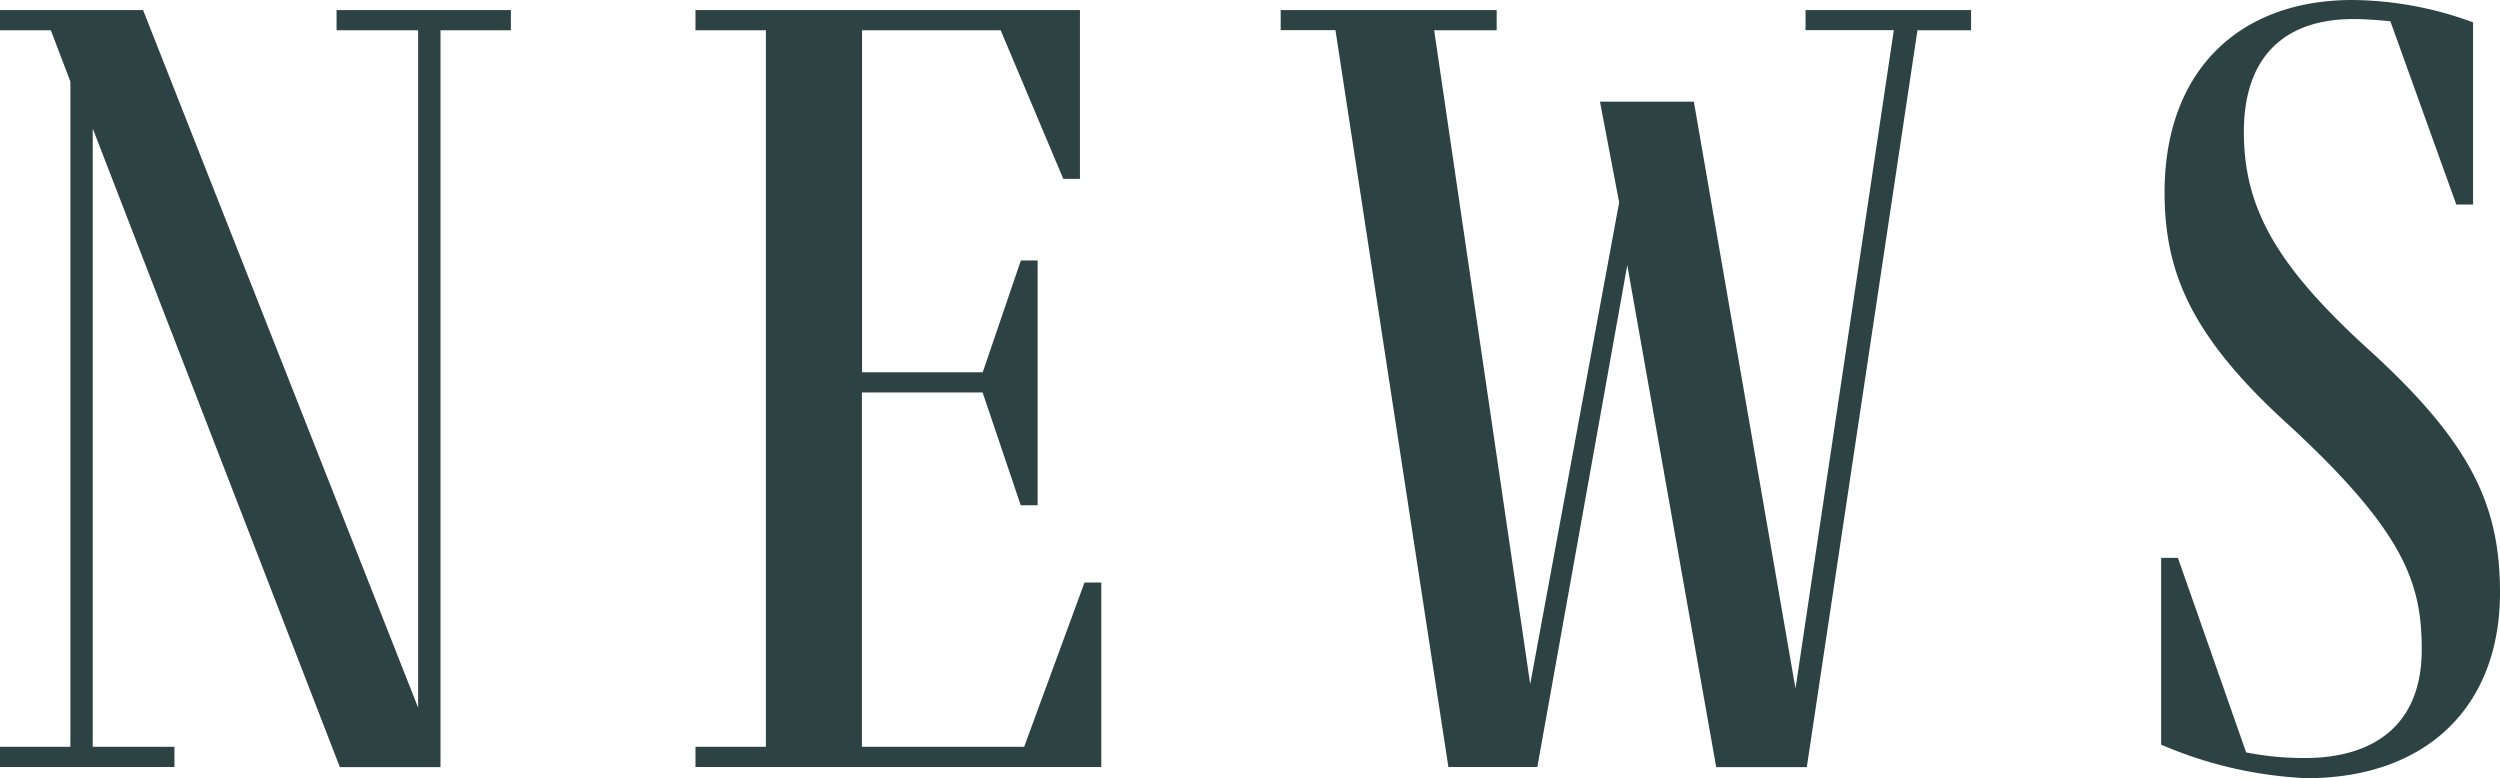
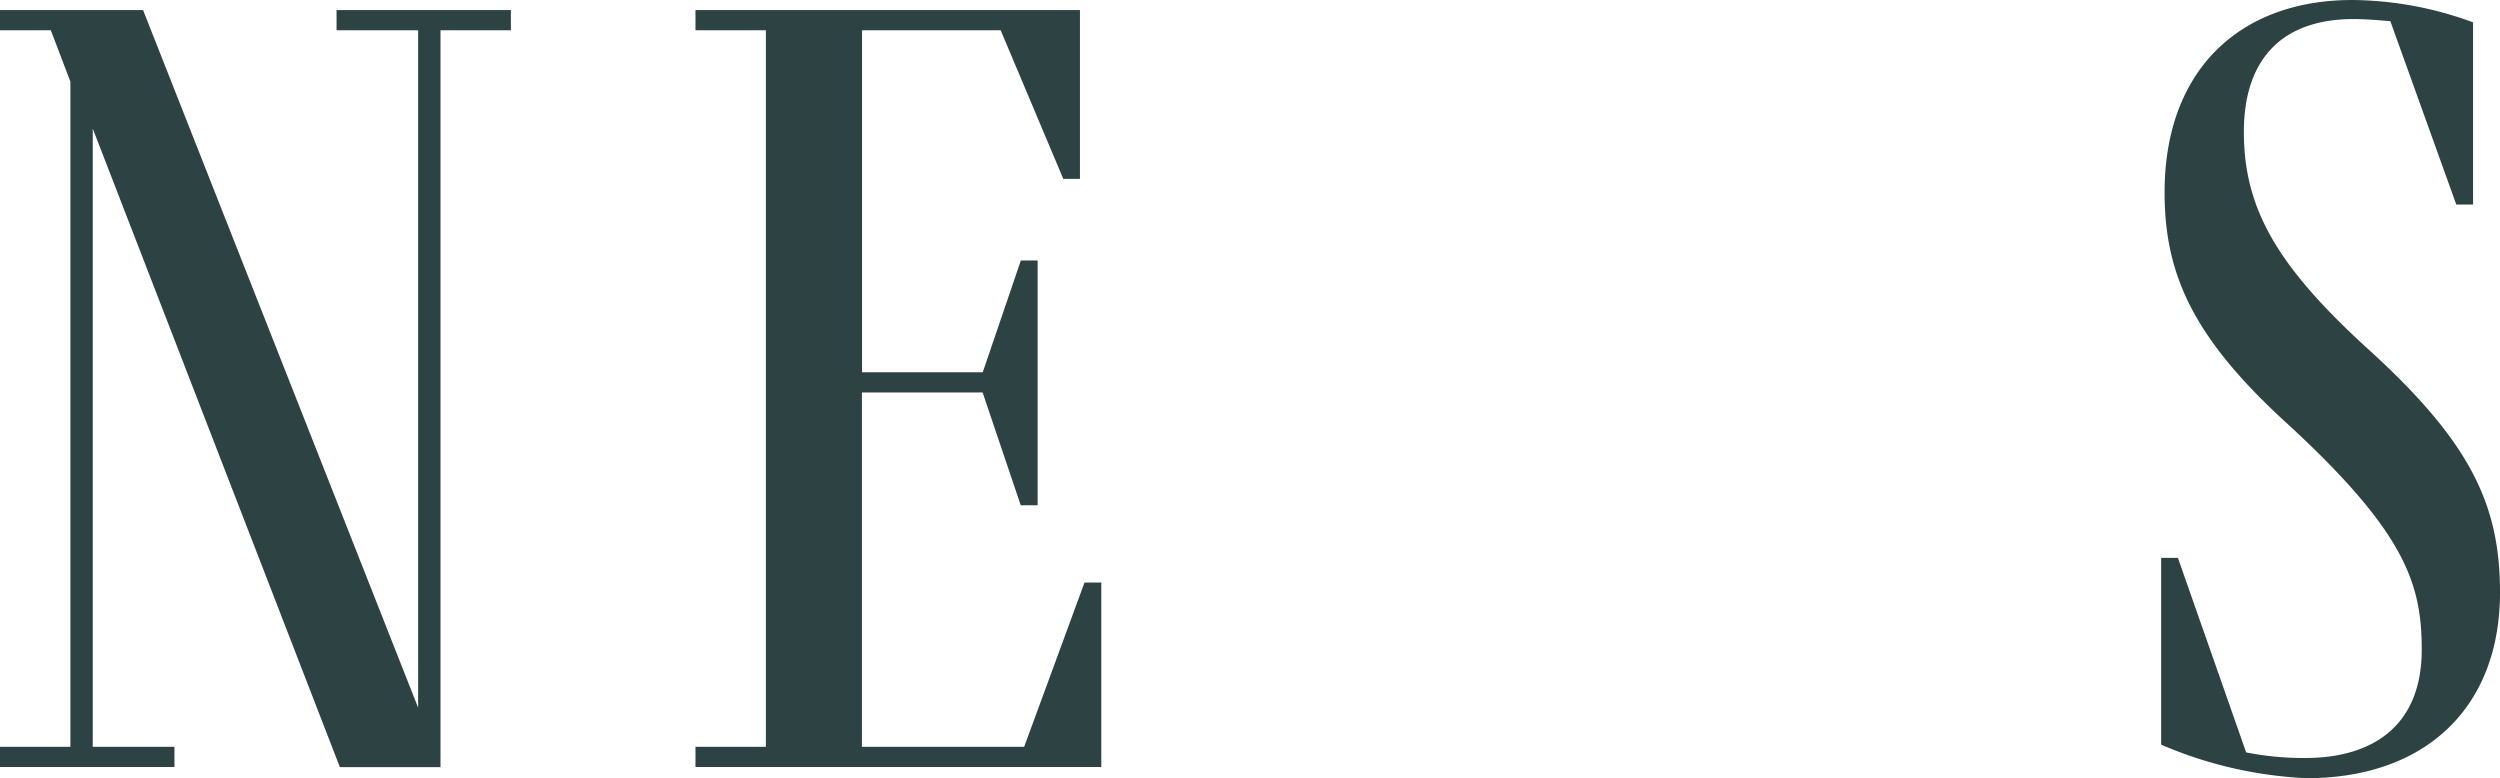
<svg xmlns="http://www.w3.org/2000/svg" width="196.77" height="61.25" viewBox="0 0 196.77 61.25">
  <defs>
    <style>.a9a86865-94c5-4b6b-8477-3f6d9f2da2eb{fill:#2d4242;}</style>
  </defs>
  <g id="ae5f3f29-0827-44f1-a801-60cc79af06de" data-name="レイヤー 2">
    <g id="ba1c59b2-0030-4e36-88bc-40924a7e0526" data-name="テキスト">
      <path class="a9a86865-94c5-4b6b-8477-3f6d9f2da2eb" d="M40.21.79V2.38H34.67v58H26.75L7.3,10.12V58.78h6.43v1.59H0V58.78H5.54V6.42L4,2.38H0V.79H11.26L32.91,55.7V2.38H26.49V.79Z" />
      <path class="a9a86865-94c5-4b6b-8477-3f6d9f2da2eb" d="M85.36,45.85h1.32V60.37H54.74V58.78h5.54V2.38H54.74V.79H85V14.08H83.69L78.76,2.38H67.85V29.3h9.5l3-8.8h1.32V39.77H80.34l-3-8.88h-9.5V58.78H80.61Z" />
-       <path class="a9a86865-94c5-4b6b-8477-3f6d9f2da2eb" d="M155.14.79V2.38h-4.22l-8.71,58h-7.13l-7-39.51L121,60.37h-7l-8.89-58h-4.31V.79h17V2.38h-4.92l7.56,51.47,7-37.92L125.93,8h7.39l8,46.2,7.74-51.83h-6.95V.79Z" />
      <path class="a9a86865-94c5-4b6b-8477-3f6d9f2da2eb" d="M196.77,46.64c0,9-5.81,14.61-15.23,14.61a32.57,32.57,0,0,1-11.44-2.64V43.91h1.32l5.37,15.31a23.18,23.18,0,0,0,4.66.44c5.11,0,9.16-2.37,9.16-8.53,0-5.2-1.32-9.24-10.48-17.69-7.56-6.86-9.76-11.88-9.76-18.3,0-9.6,5.89-15.14,14.78-15.14a28,28,0,0,1,9.5,1.76V16.1h-1.32L188.14,1.67c-1-.09-2-.17-2.9-.17-5.63,0-8.63,3.16-8.63,8.88,0,6,2.56,10.56,9.95,17.25C194.57,34.94,196.77,39.86,196.77,46.64Z" />
    </g>
  </g>
</svg>